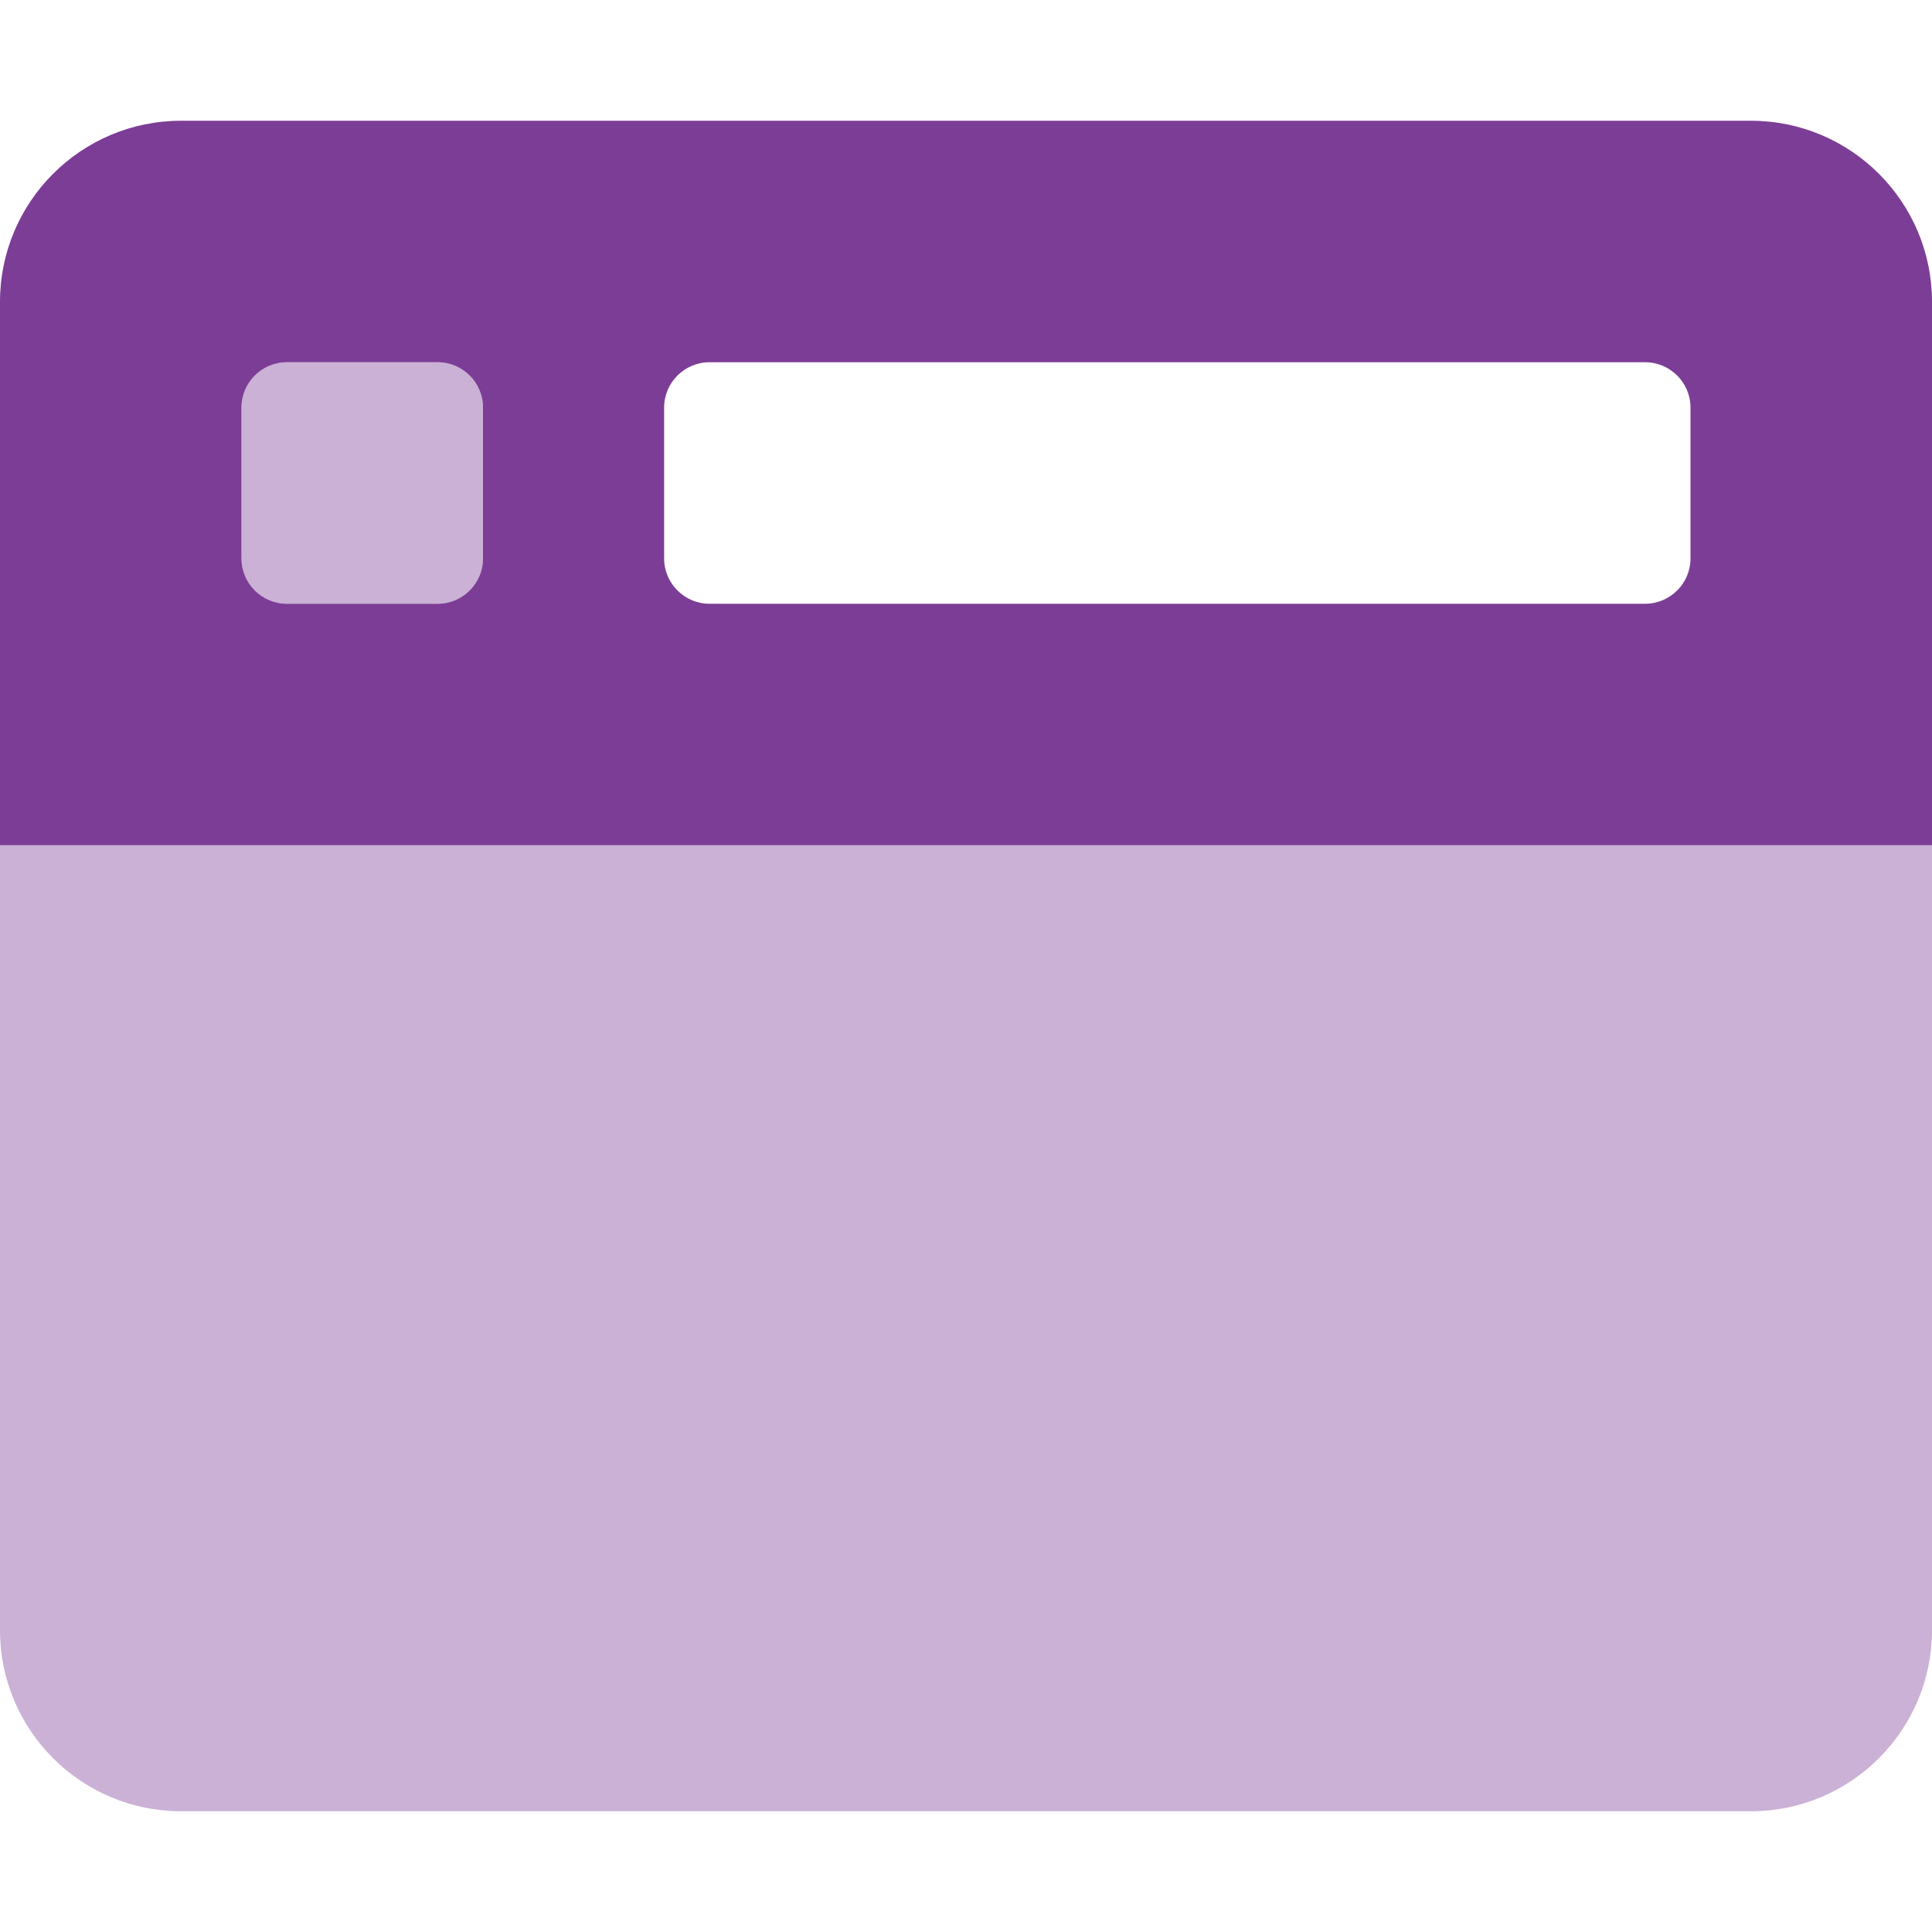
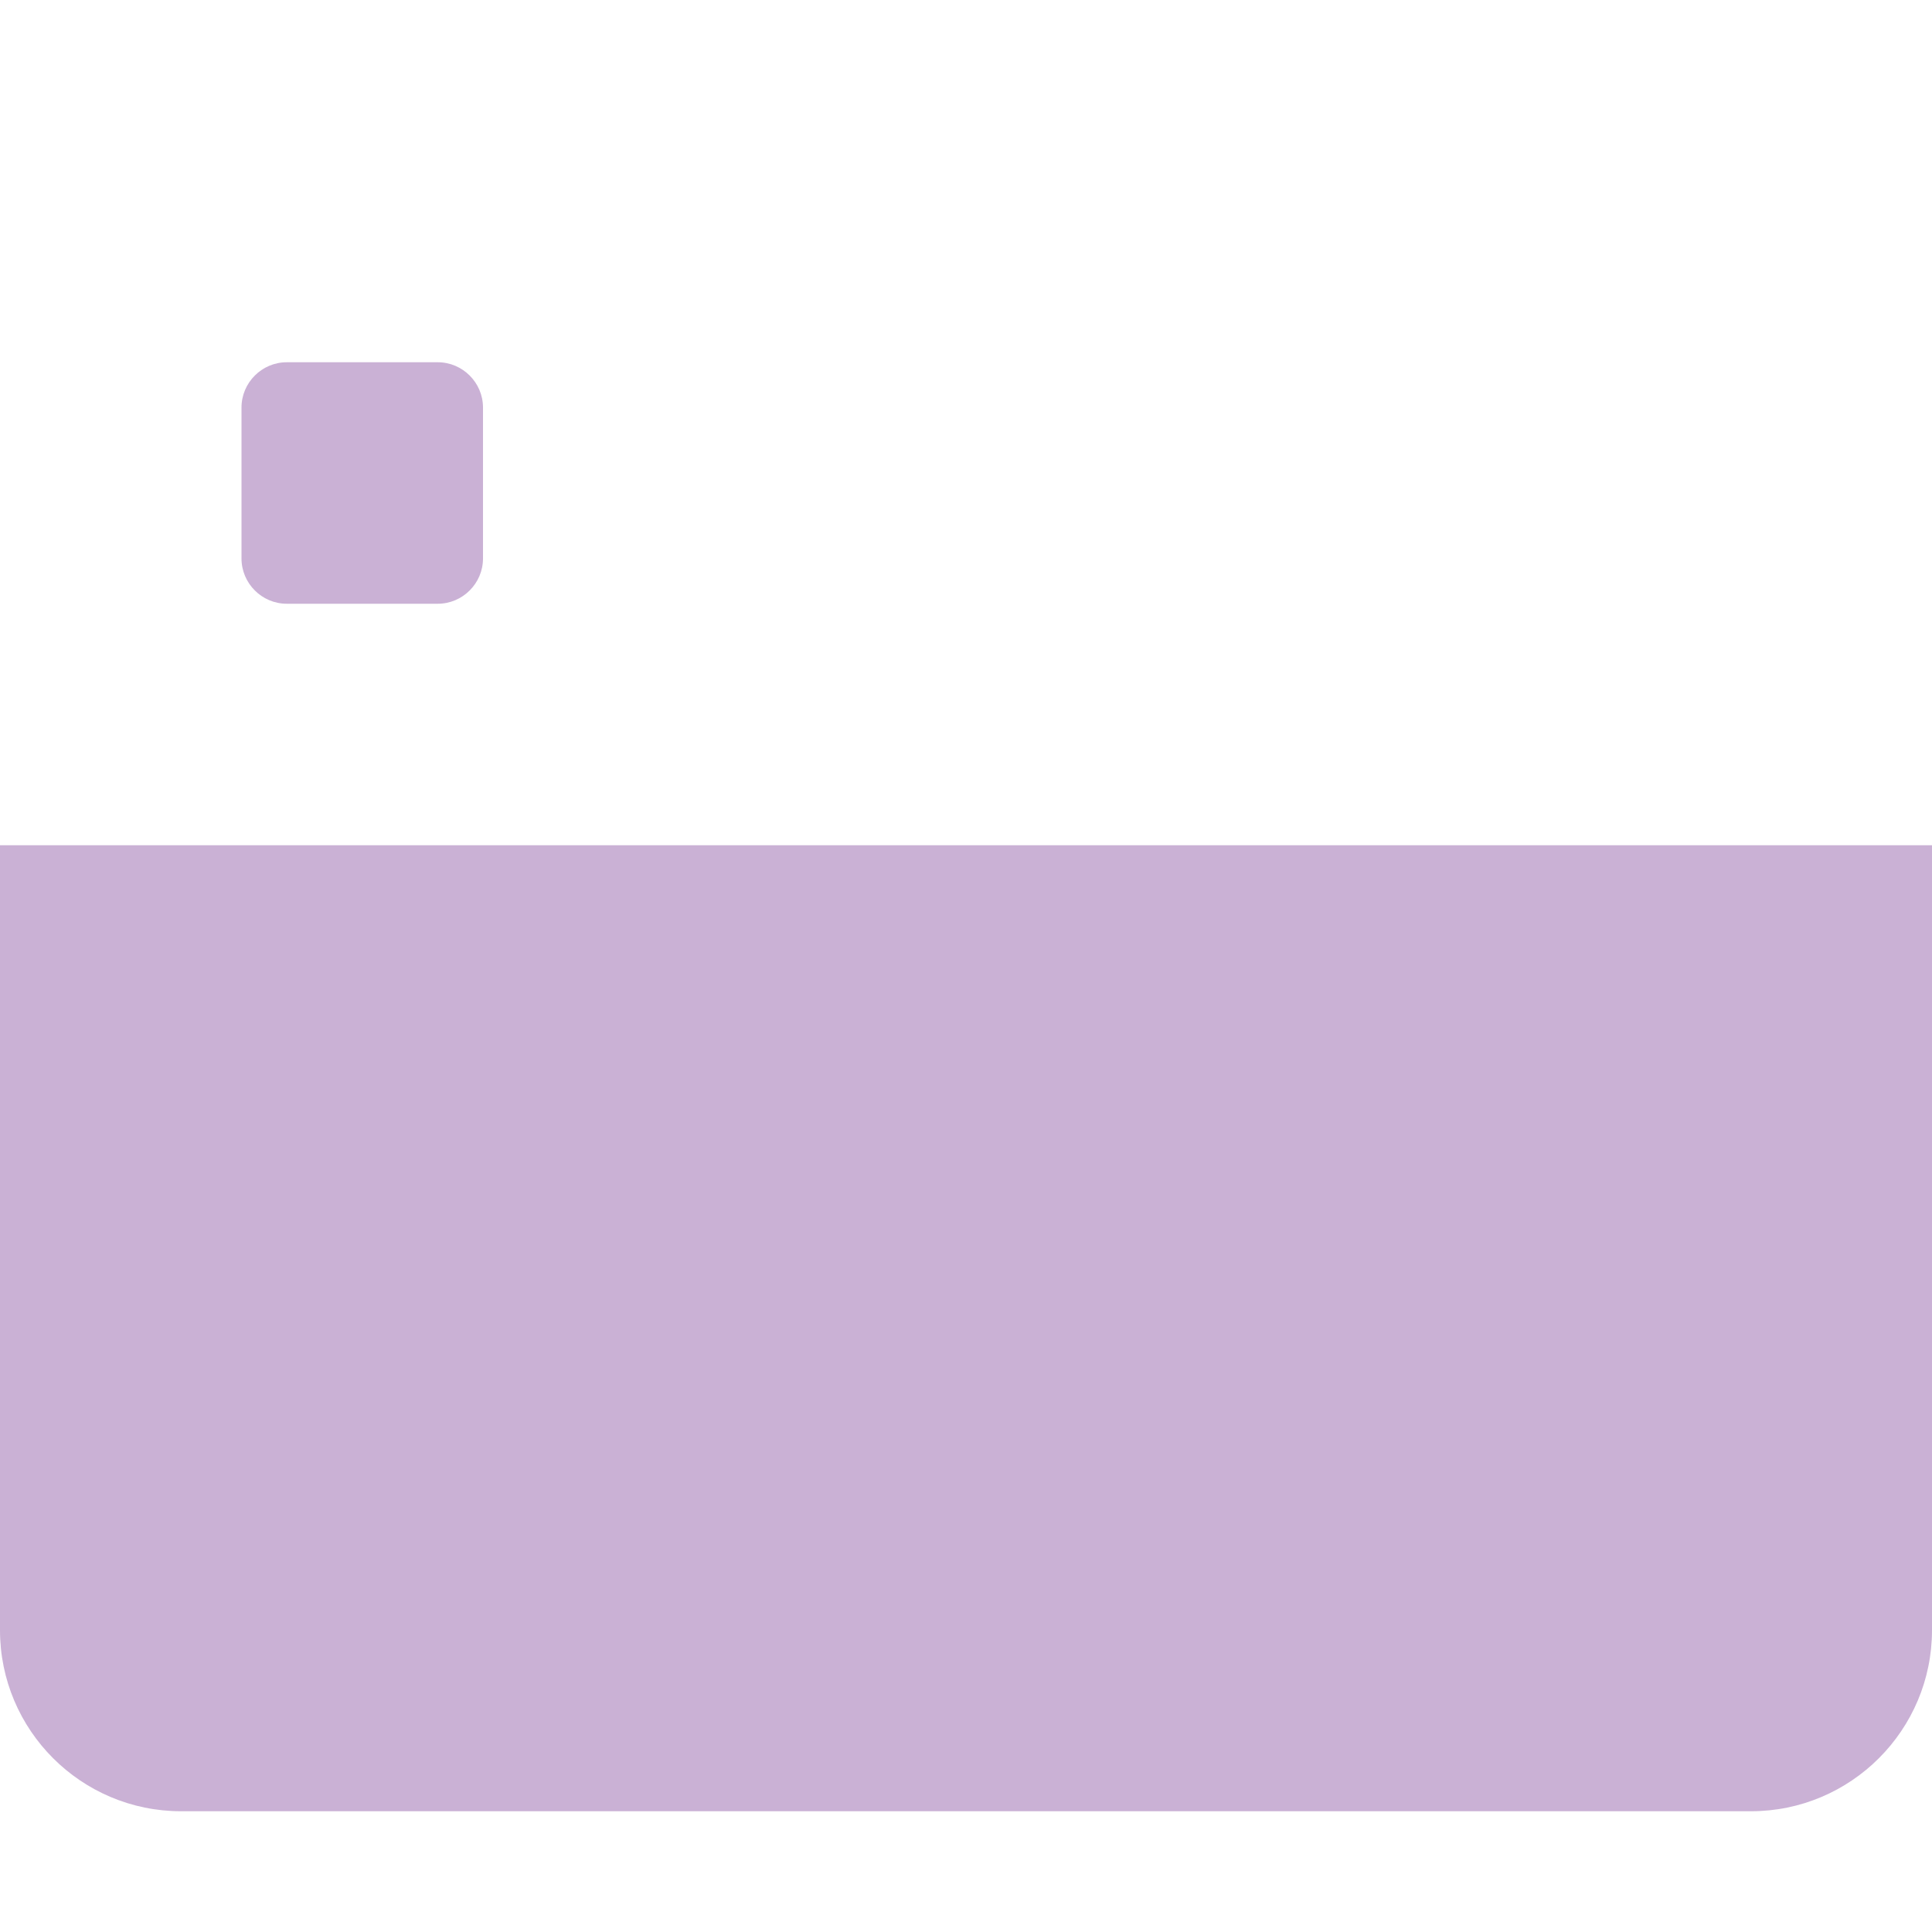
<svg xmlns="http://www.w3.org/2000/svg" version="1.1" id="Calque_1" focusable="false" x="0px" y="0px" viewBox="0 0 512 512" style="enable-background:new 0 0 512 512;" xml:space="preserve">
  <style type="text/css">
	.st0{opacity:0.4;fill:#7C3D96;enable-background:new    ;}
	.st1{fill:#7C3D96;}
</style>
  <g>
    <path class="st0" d="M76,160h40c6.6,0,12-5.4,12-12v-40c0-6.6-5.4-12-12-12H76c-6.6,0-12,5.4-12,12v40C64,154.6,69.4,160,76,160z    M0,224v208c0,26.5,21.5,48,48,48h416c26.5,0,48-21.5,48-48V224H0z" />
-     <path class="st1" d="M464,32H48C21.5,32,0,53.5,0,80v144h512V80C512,53.5,490.5,32,464,32z M128,148c0,6.6-5.4,12-12,12H76   c-6.6,0-12-5.4-12-12v-40c0-6.6,5.4-12,12-12h40c6.6,0,12,5.4,12,12V148z M448,148c0,6.6-5.4,12-12,12H188c-6.6,0-12-5.4-12-12v-40   c0-6.6,5.4-12,12-12h248c6.6,0,12,5.4,12,12V148z" />
  </g>
</svg>